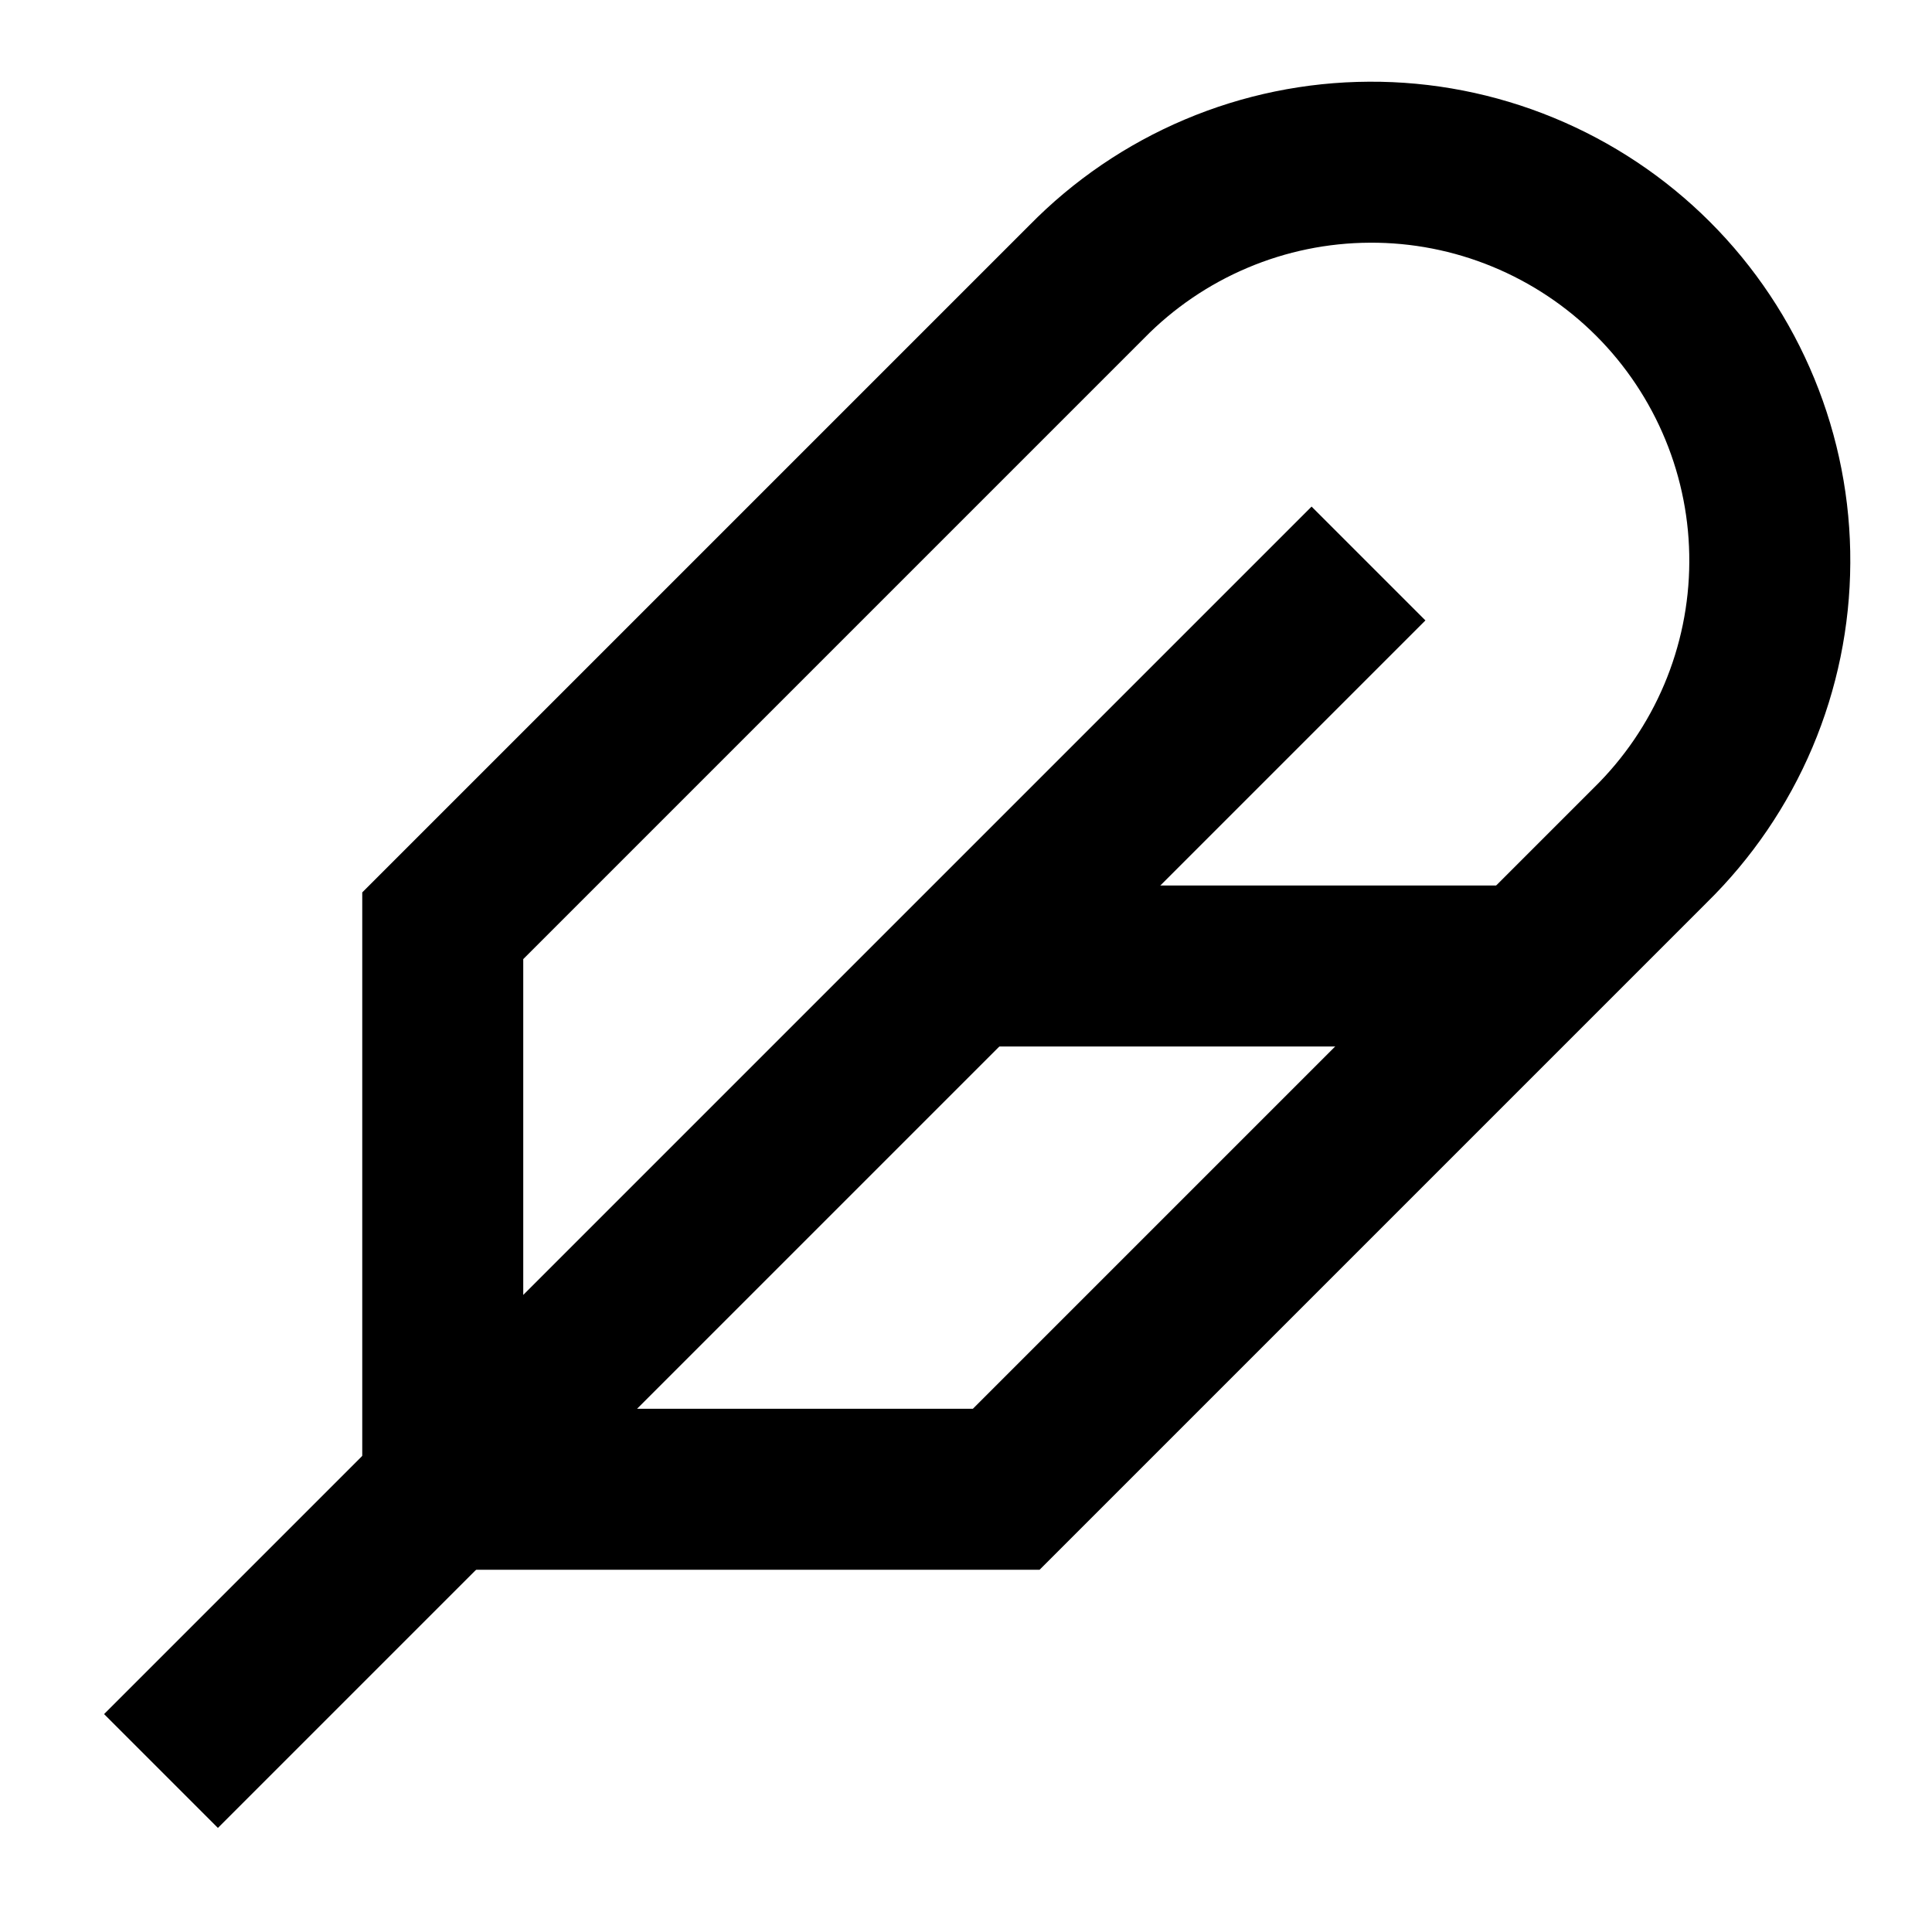
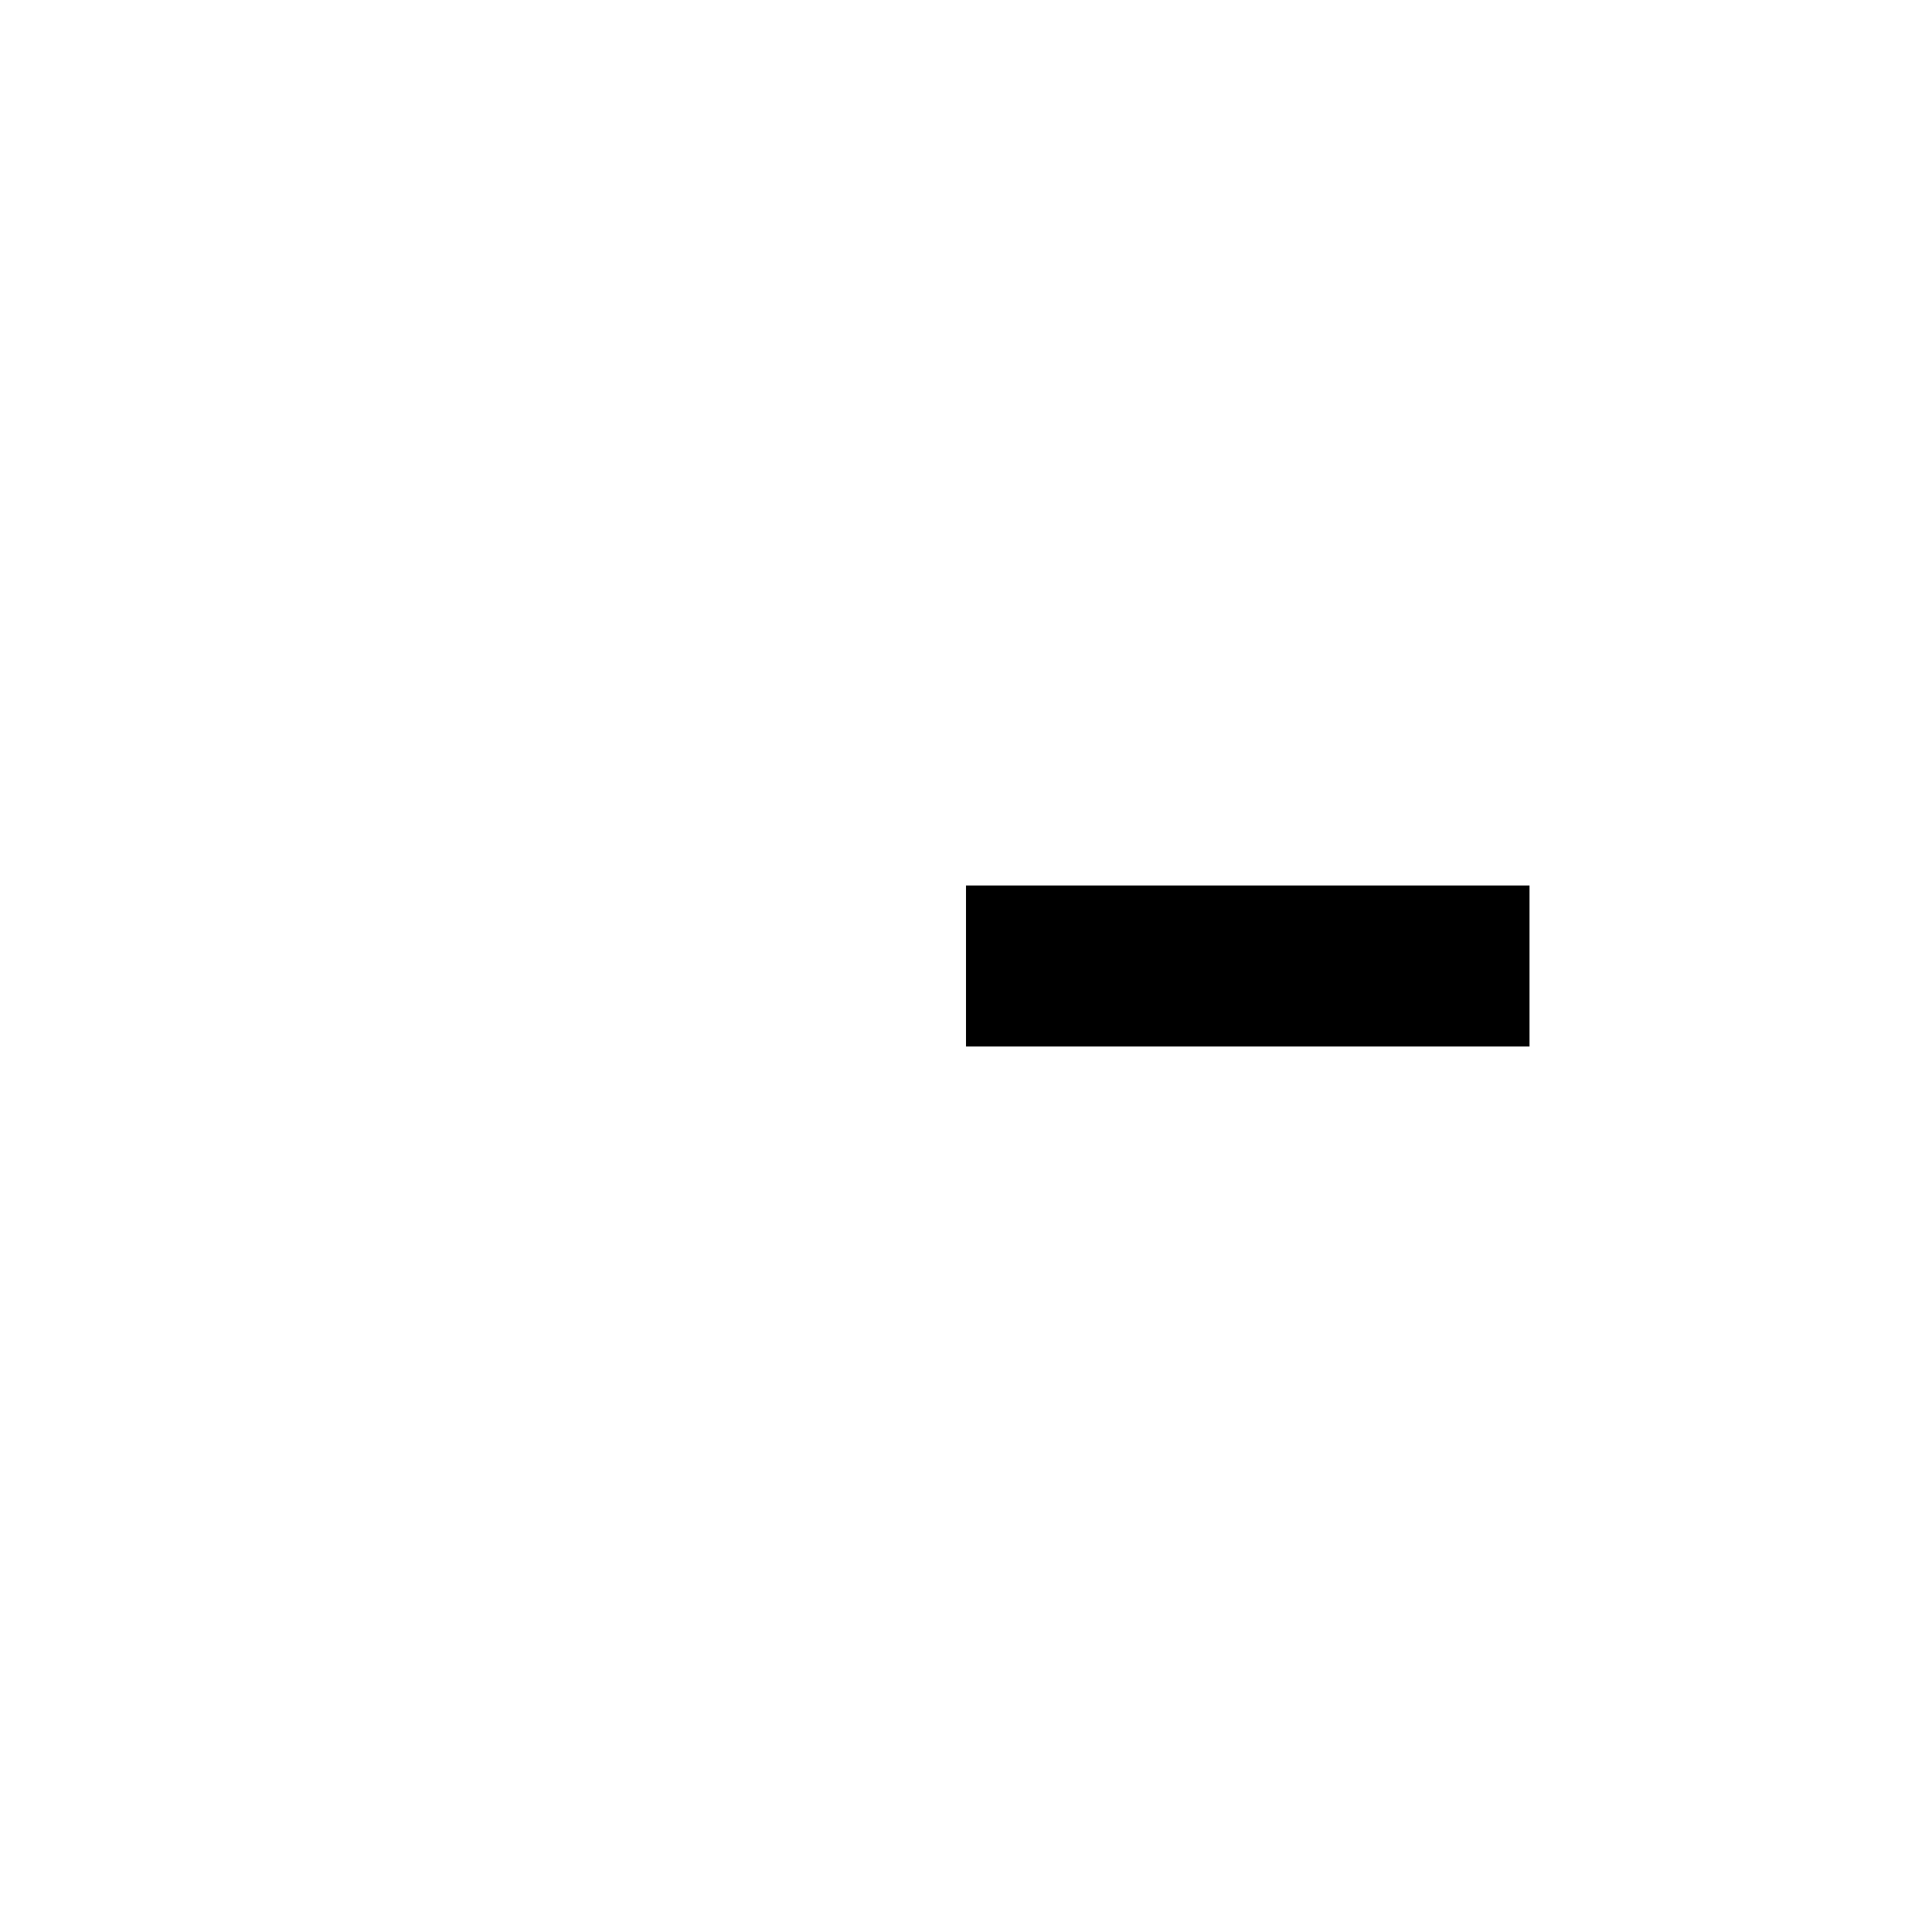
<svg xmlns="http://www.w3.org/2000/svg" width="24" height="24" viewBox="0 0 24 24" fill="none">
-   <path d="M2 22L17 7" stroke="black" stroke-width="2" />
-   <path d="M5.5 11.5V18.5H12.5L20.5 10.5C20.967 10.042 21.339 9.496 21.594 8.894C21.849 8.291 21.982 7.644 21.985 6.99C21.989 6.335 21.862 5.687 21.613 5.082C21.364 4.477 20.998 3.927 20.535 3.464C20.073 3.002 19.523 2.636 18.918 2.387C18.313 2.138 17.665 2.011 17.01 2.015C16.356 2.018 15.709 2.151 15.107 2.406C14.504 2.661 13.958 3.033 13.5 3.5L5.5 11.5Z" stroke="black" stroke-width="2" />
  <path d="M12 12H19" stroke="black" stroke-width="2" />
</svg>